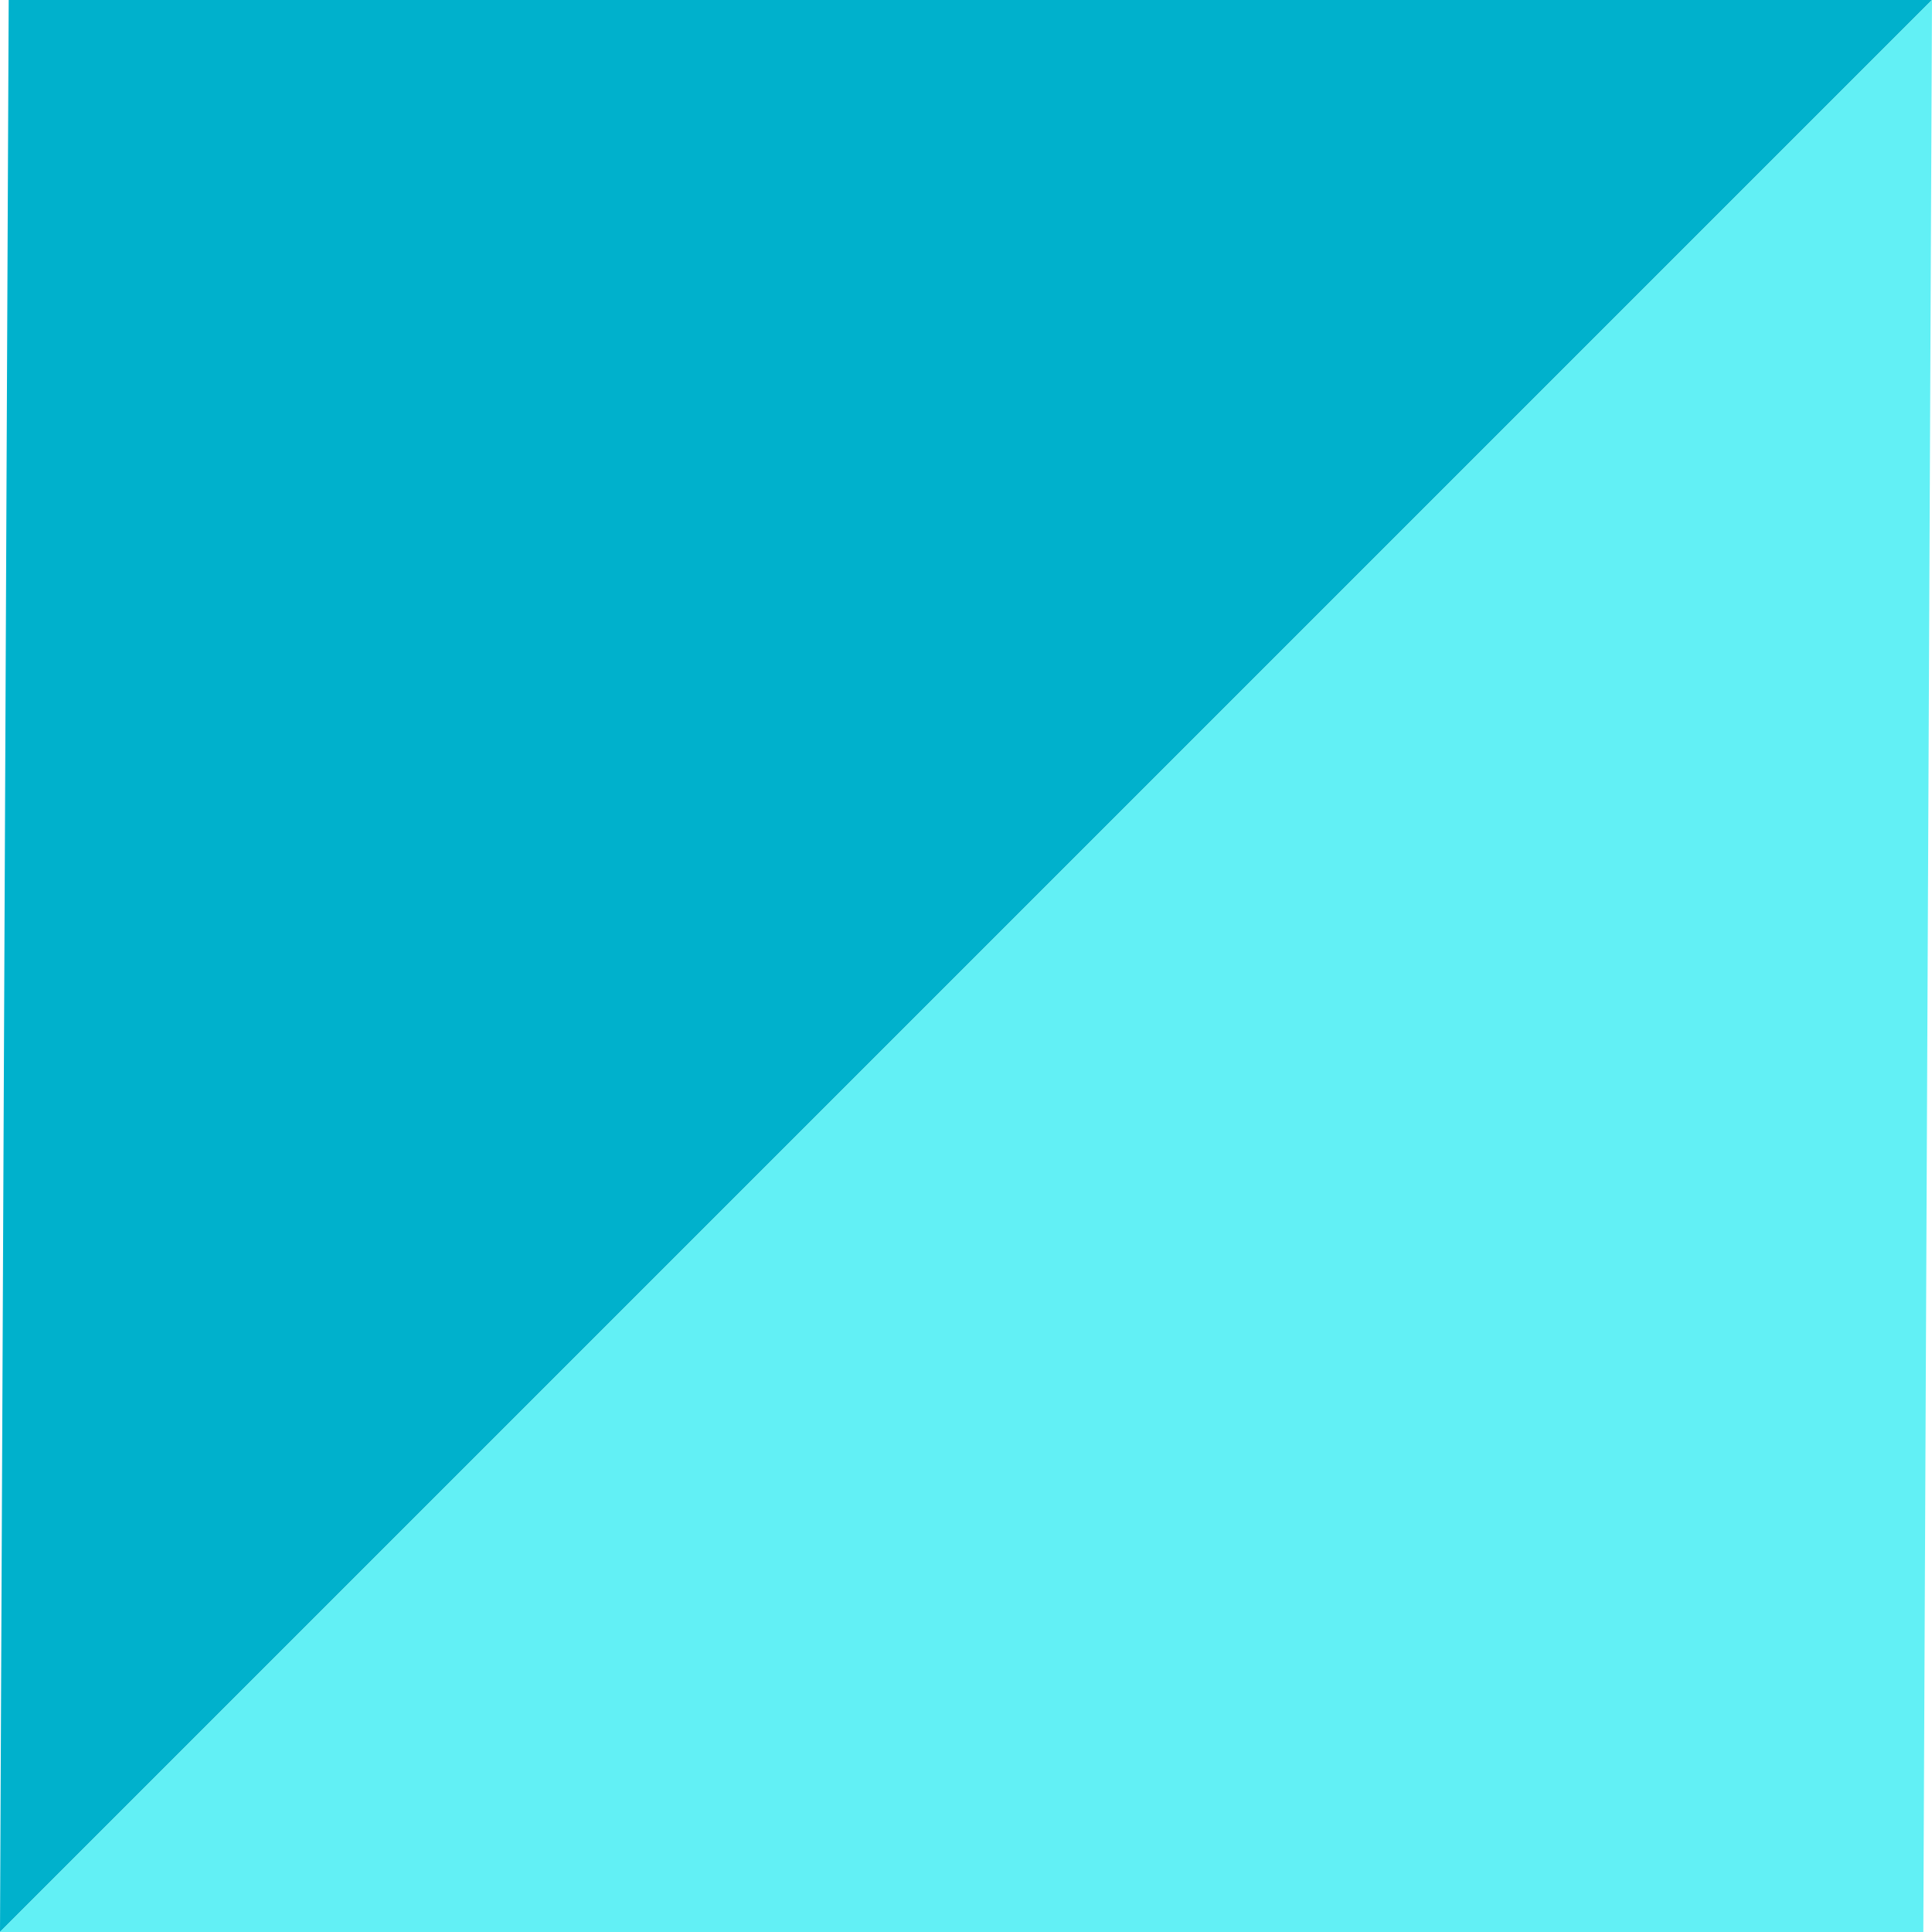
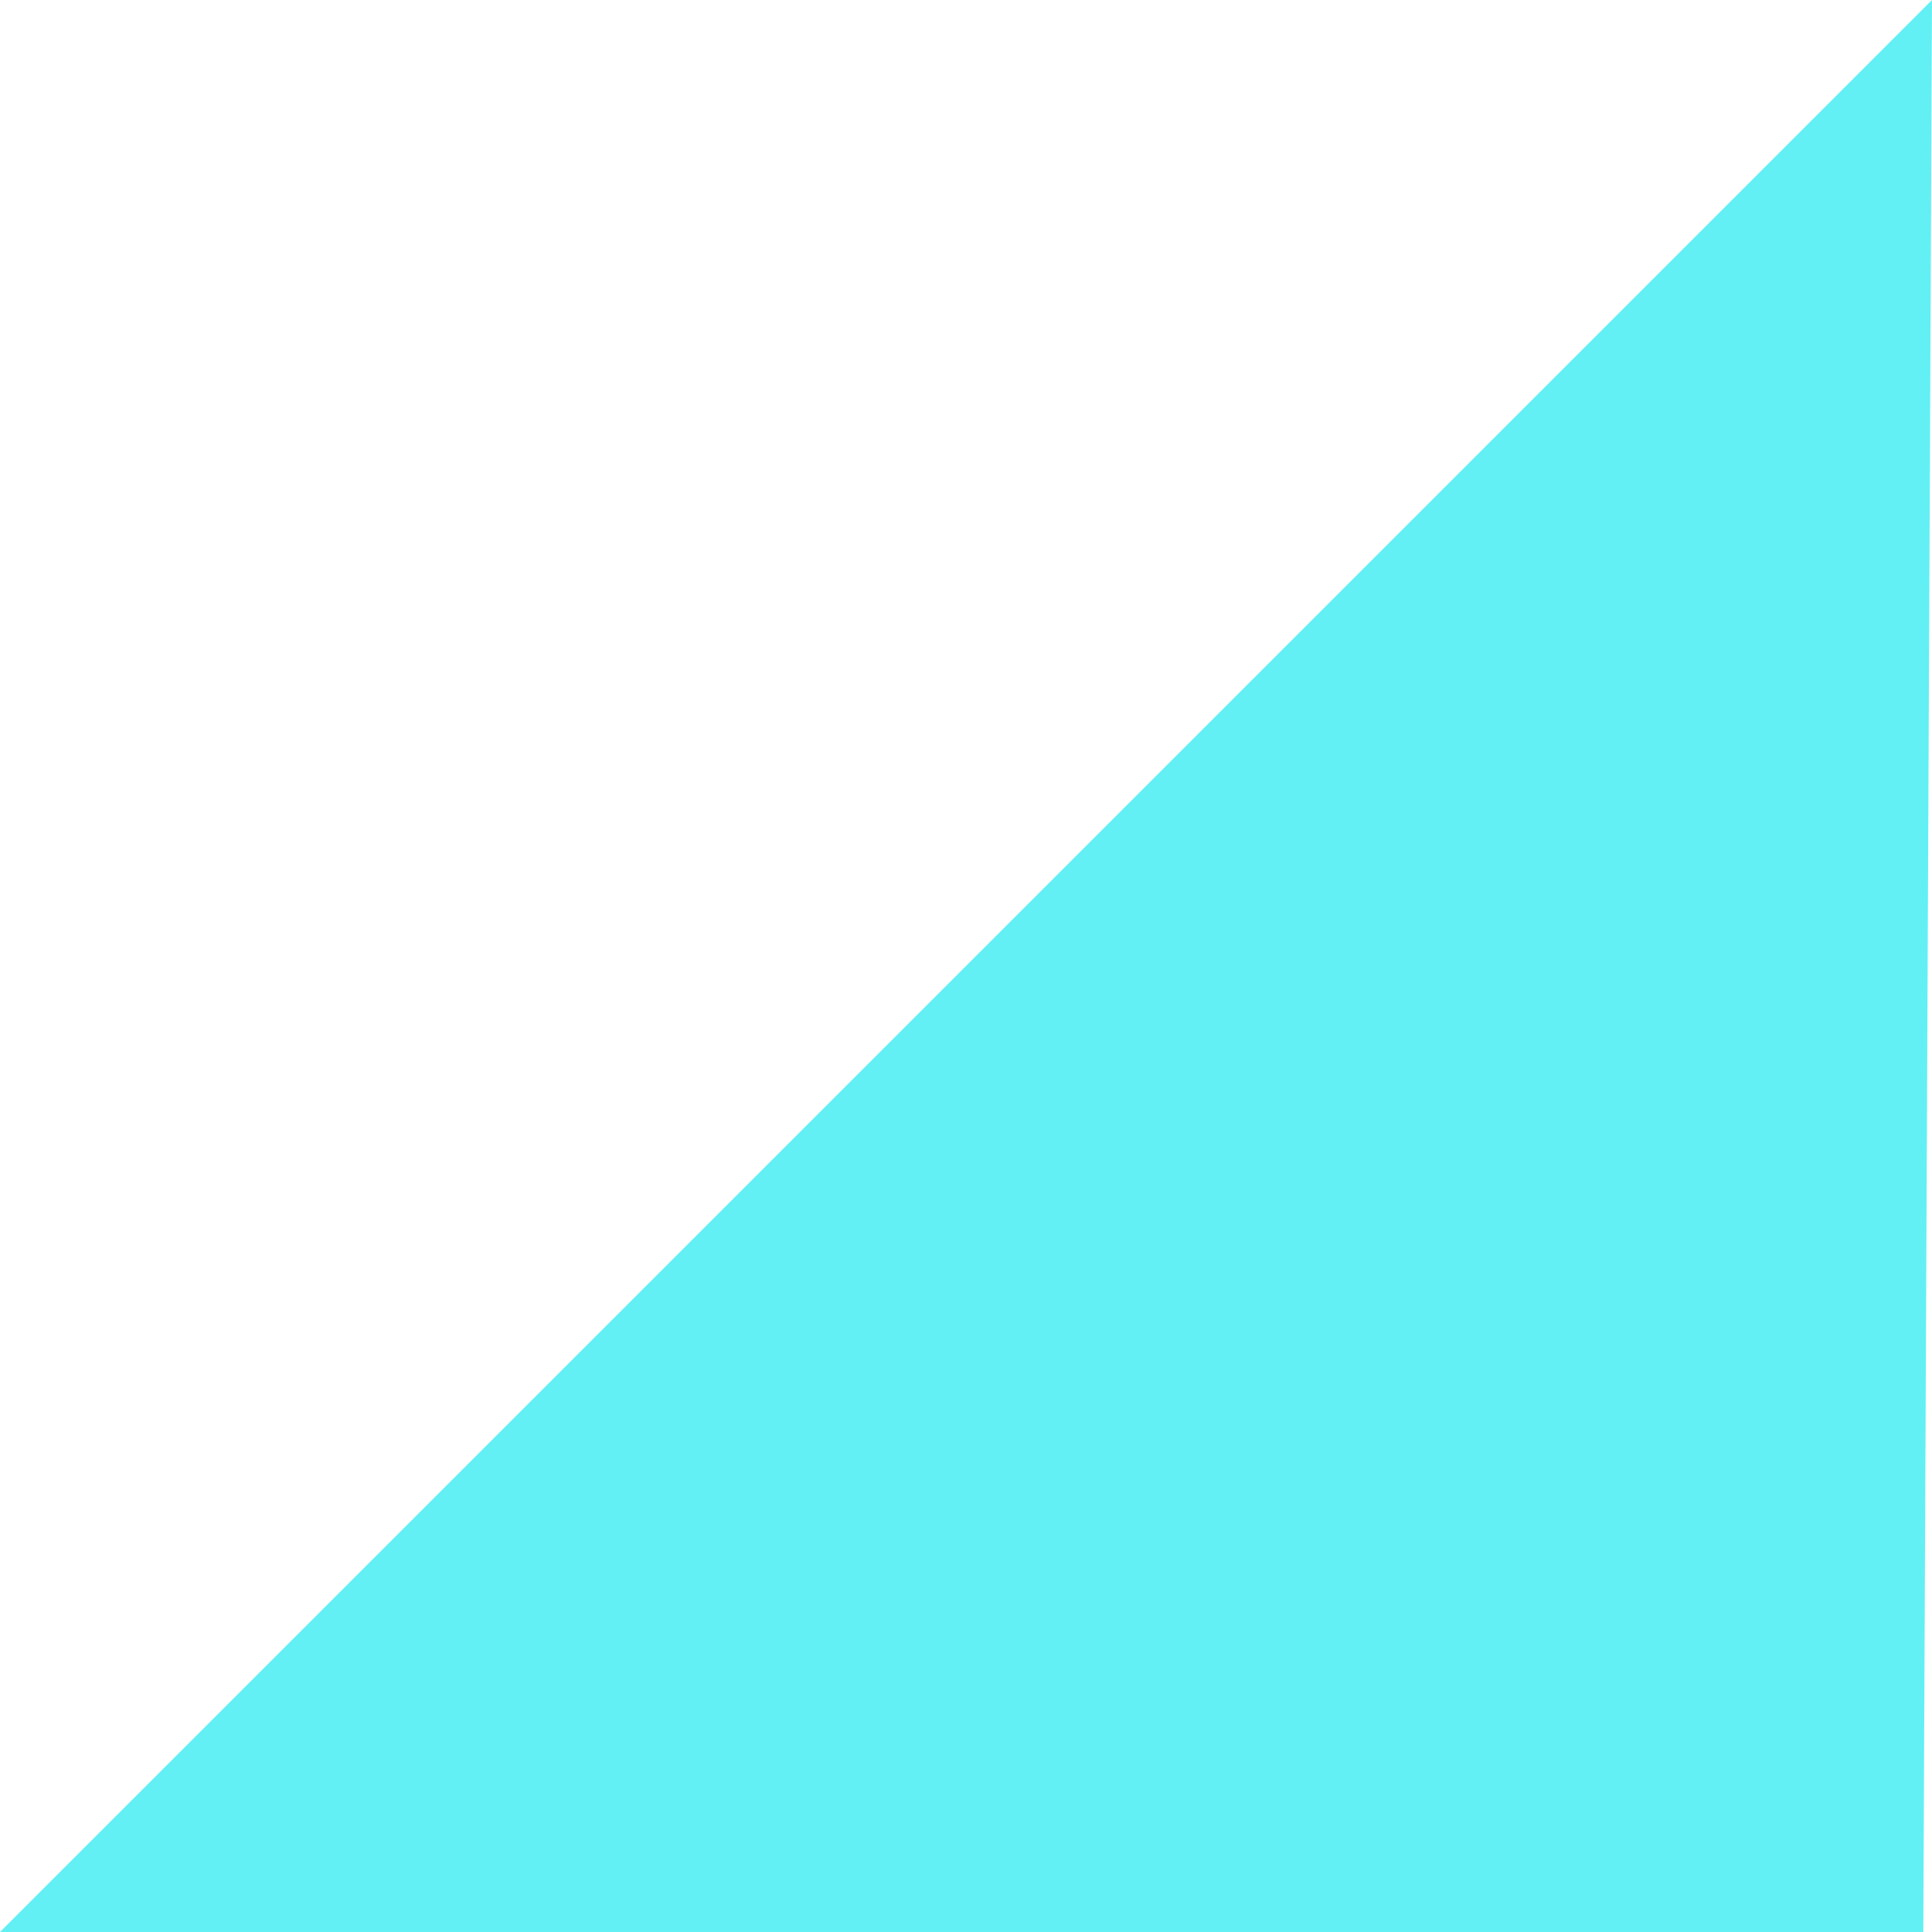
<svg xmlns="http://www.w3.org/2000/svg" width="12" height="12" viewBox="0 0 12 12" fill="none">
-   <path fill-rule="evenodd" clip-rule="evenodd" d="M0 12L12 0H0.054L0 12Z" fill="#00B1CC" />
  <path fill-rule="evenodd" clip-rule="evenodd" d="M12 0L0 12H11.946L12 0Z" fill="#62F0F5" />
</svg>